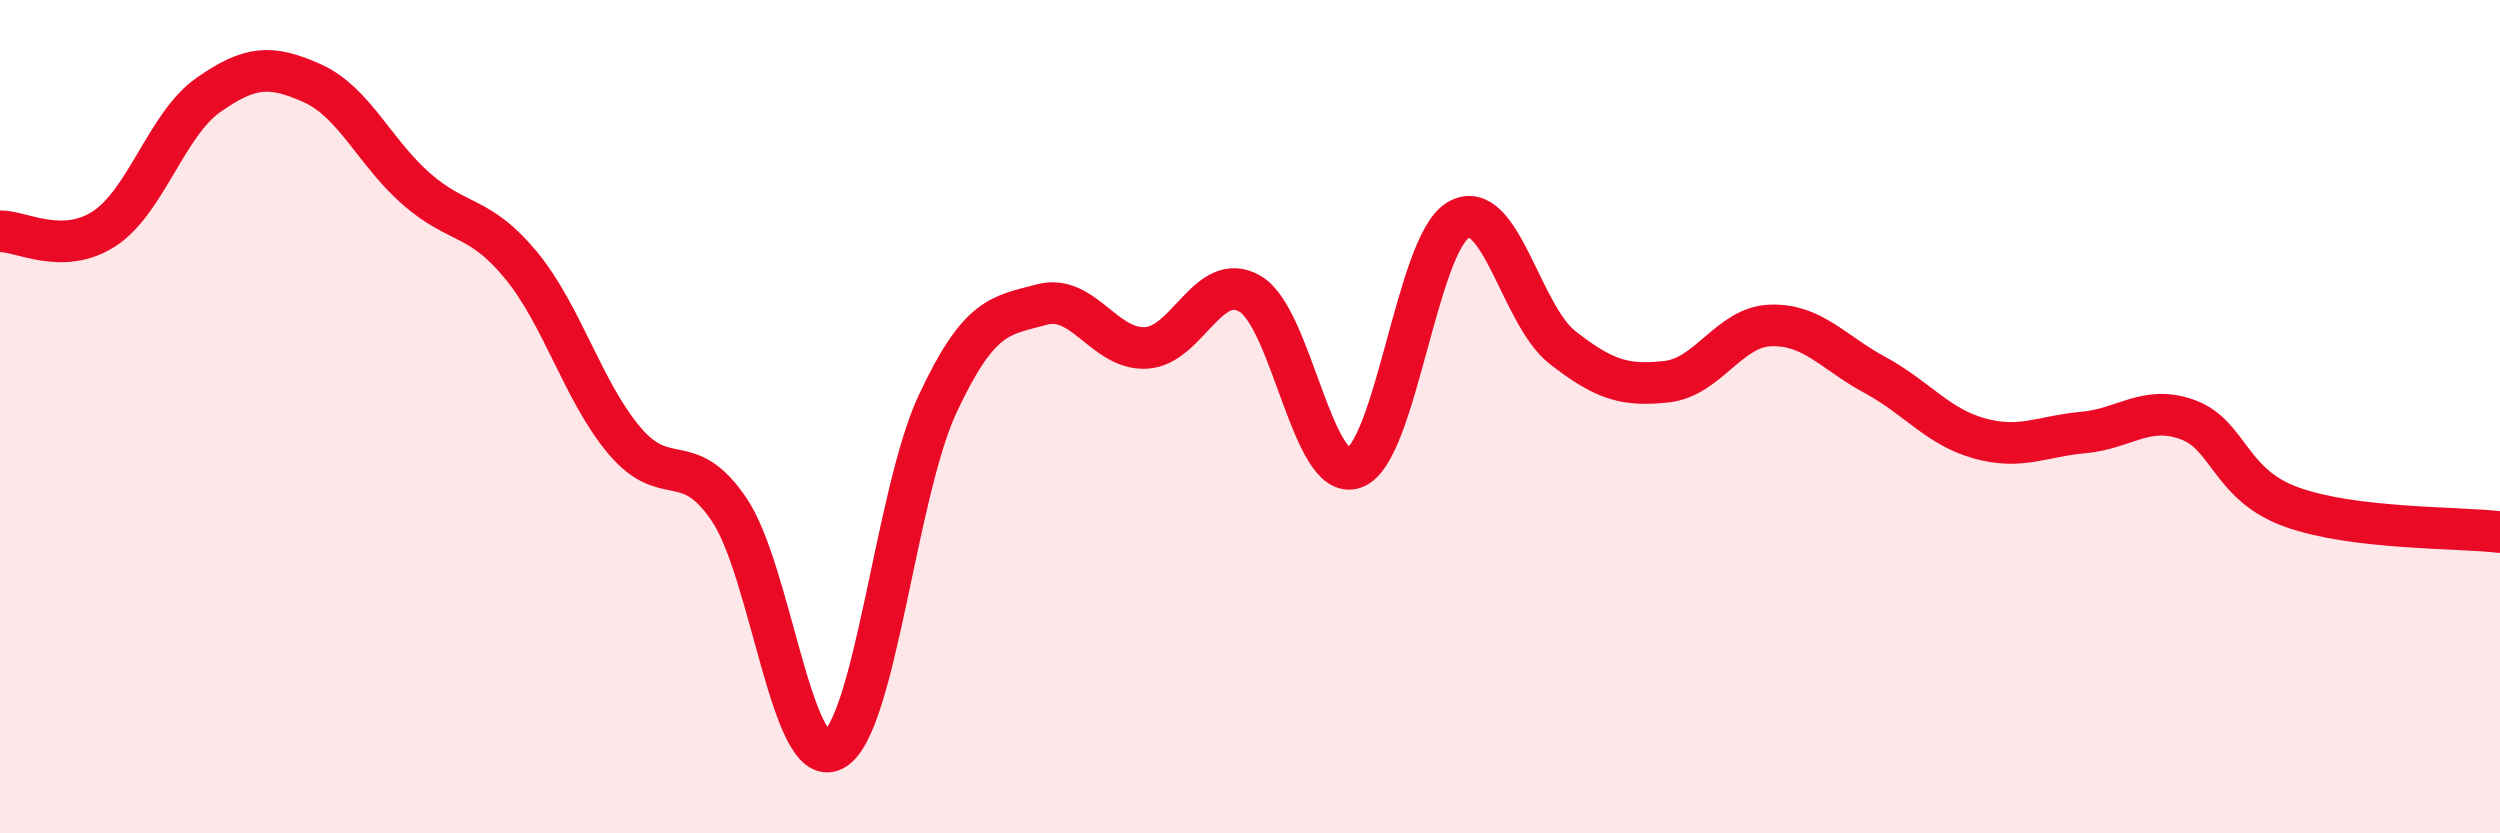
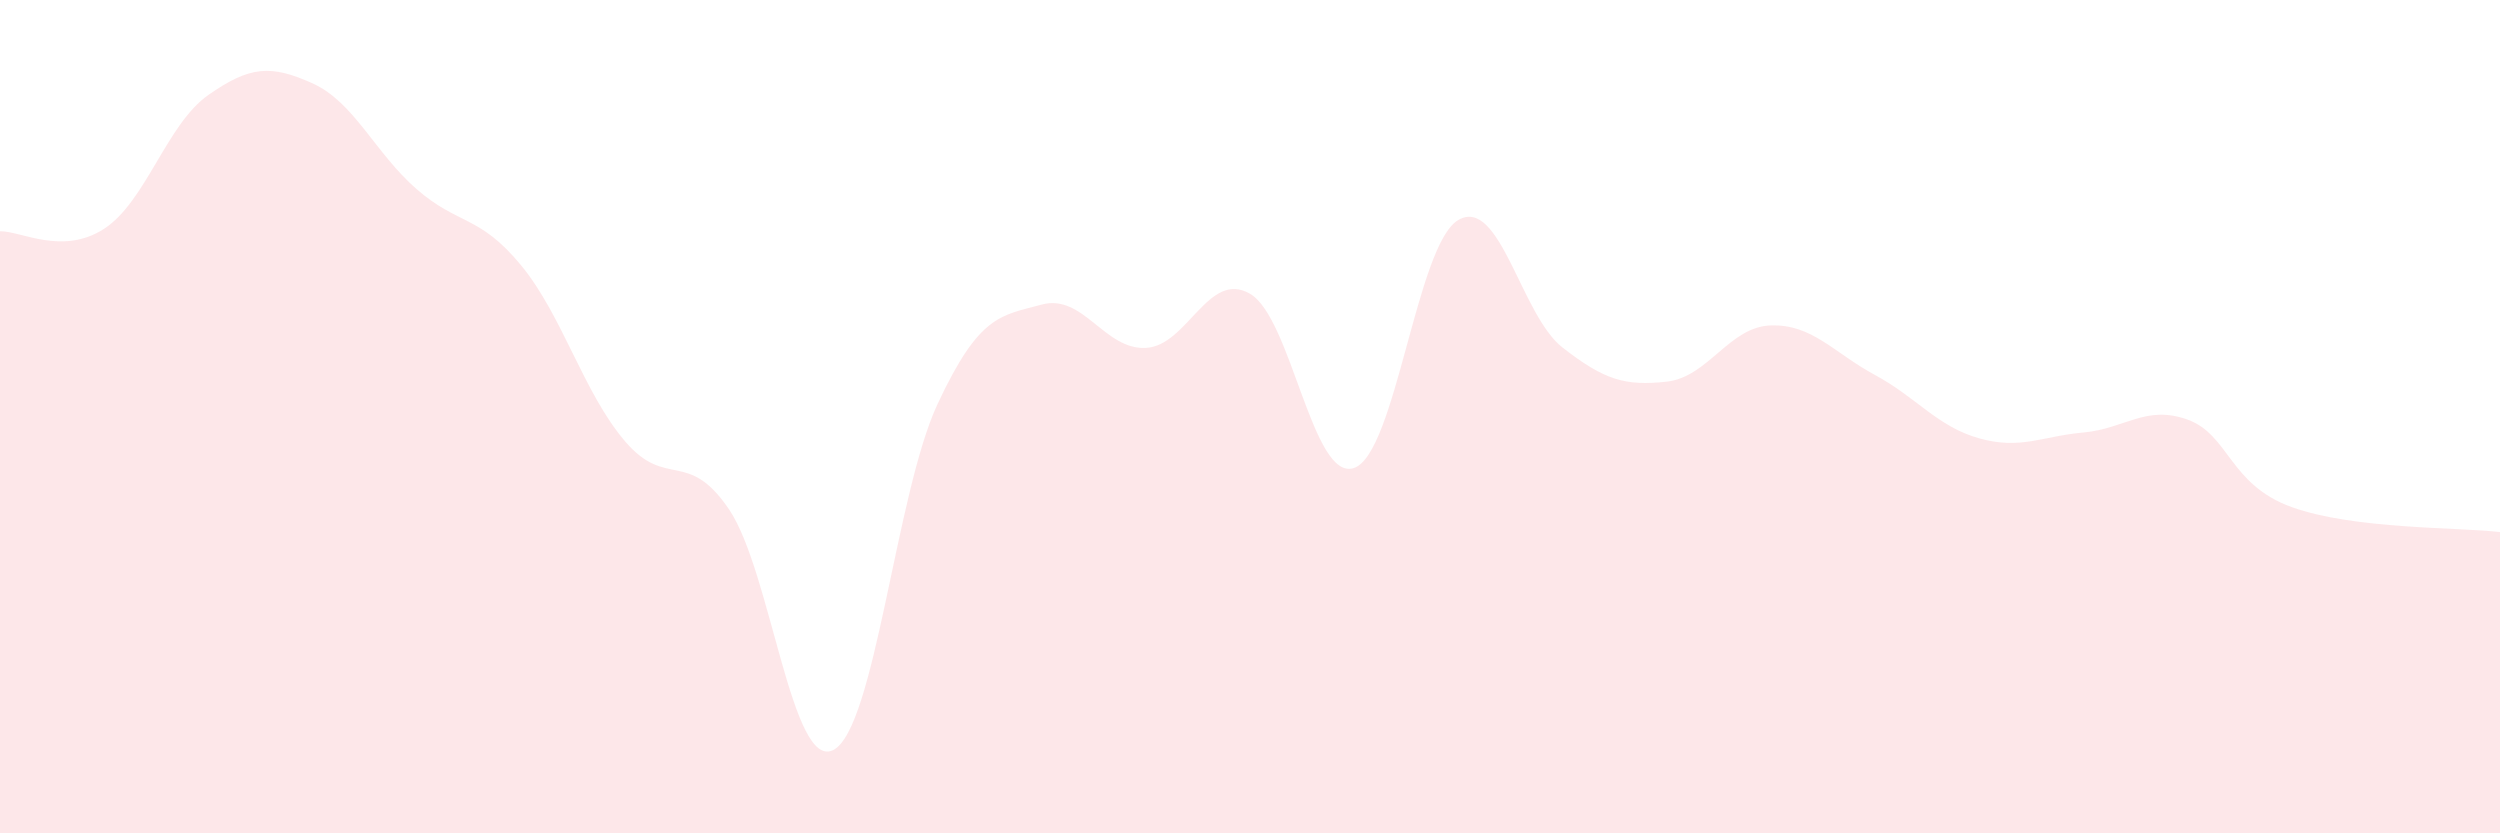
<svg xmlns="http://www.w3.org/2000/svg" width="60" height="20" viewBox="0 0 60 20">
  <path d="M 0,5.55 C 0.5,5.54 1.5,6.14 2.5,5.49 C 3.5,4.84 4,2.98 5,2.28 C 6,1.58 6.5,1.55 7.5,2 C 8.5,2.45 9,3.67 10,4.54 C 11,5.41 11.5,5.15 12.5,6.36 C 13.5,7.57 14,9.42 15,10.59 C 16,11.76 16.5,10.75 17.5,12.23 C 18.5,13.71 19,18.51 20,18 C 21,17.49 21.5,11.84 22.5,9.7 C 23.5,7.56 24,7.58 25,7.31 C 26,7.04 26.5,8.4 27.5,8.35 C 28.5,8.3 29,6.47 30,7.05 C 31,7.63 31.5,11.58 32.5,11.23 C 33.5,10.88 34,5.86 35,5.28 C 36,4.7 36.5,7.56 37.5,8.34 C 38.5,9.12 39,9.27 40,9.16 C 41,9.05 41.5,7.84 42.5,7.81 C 43.5,7.78 44,8.46 45,9 C 46,9.54 46.5,10.24 47.5,10.52 C 48.5,10.8 49,10.47 50,10.38 C 51,10.29 51.5,9.71 52.5,10.07 C 53.5,10.43 53.5,11.63 55,12.17 C 56.5,12.71 59,12.65 60,12.77L60 20L0 20Z" fill="#EB0A25" opacity="0.1" stroke-linecap="round" stroke-linejoin="round" />
-   <path d="M 0,5.55 C 0.5,5.54 1.5,6.14 2.5,5.49 C 3.5,4.84 4,2.98 5,2.28 C 6,1.58 6.5,1.55 7.5,2 C 8.5,2.45 9,3.67 10,4.54 C 11,5.41 11.5,5.15 12.5,6.36 C 13.5,7.57 14,9.42 15,10.59 C 16,11.76 16.5,10.75 17.5,12.23 C 18.5,13.71 19,18.51 20,18 C 21,17.49 21.5,11.84 22.5,9.7 C 23.5,7.56 24,7.58 25,7.31 C 26,7.04 26.5,8.4 27.5,8.35 C 28.5,8.3 29,6.47 30,7.05 C 31,7.63 31.5,11.58 32.5,11.23 C 33.5,10.88 34,5.86 35,5.28 C 36,4.7 36.5,7.56 37.5,8.34 C 38.5,9.12 39,9.27 40,9.16 C 41,9.05 41.5,7.84 42.5,7.81 C 43.5,7.78 44,8.46 45,9 C 46,9.54 46.5,10.24 47.5,10.52 C 48.5,10.8 49,10.47 50,10.38 C 51,10.29 51.5,9.71 52.5,10.07 C 53.5,10.43 53.5,11.63 55,12.17 C 56.5,12.71 59,12.65 60,12.77" stroke="#EB0A25" stroke-width="1" fill="none" stroke-linecap="round" stroke-linejoin="round" />
</svg>